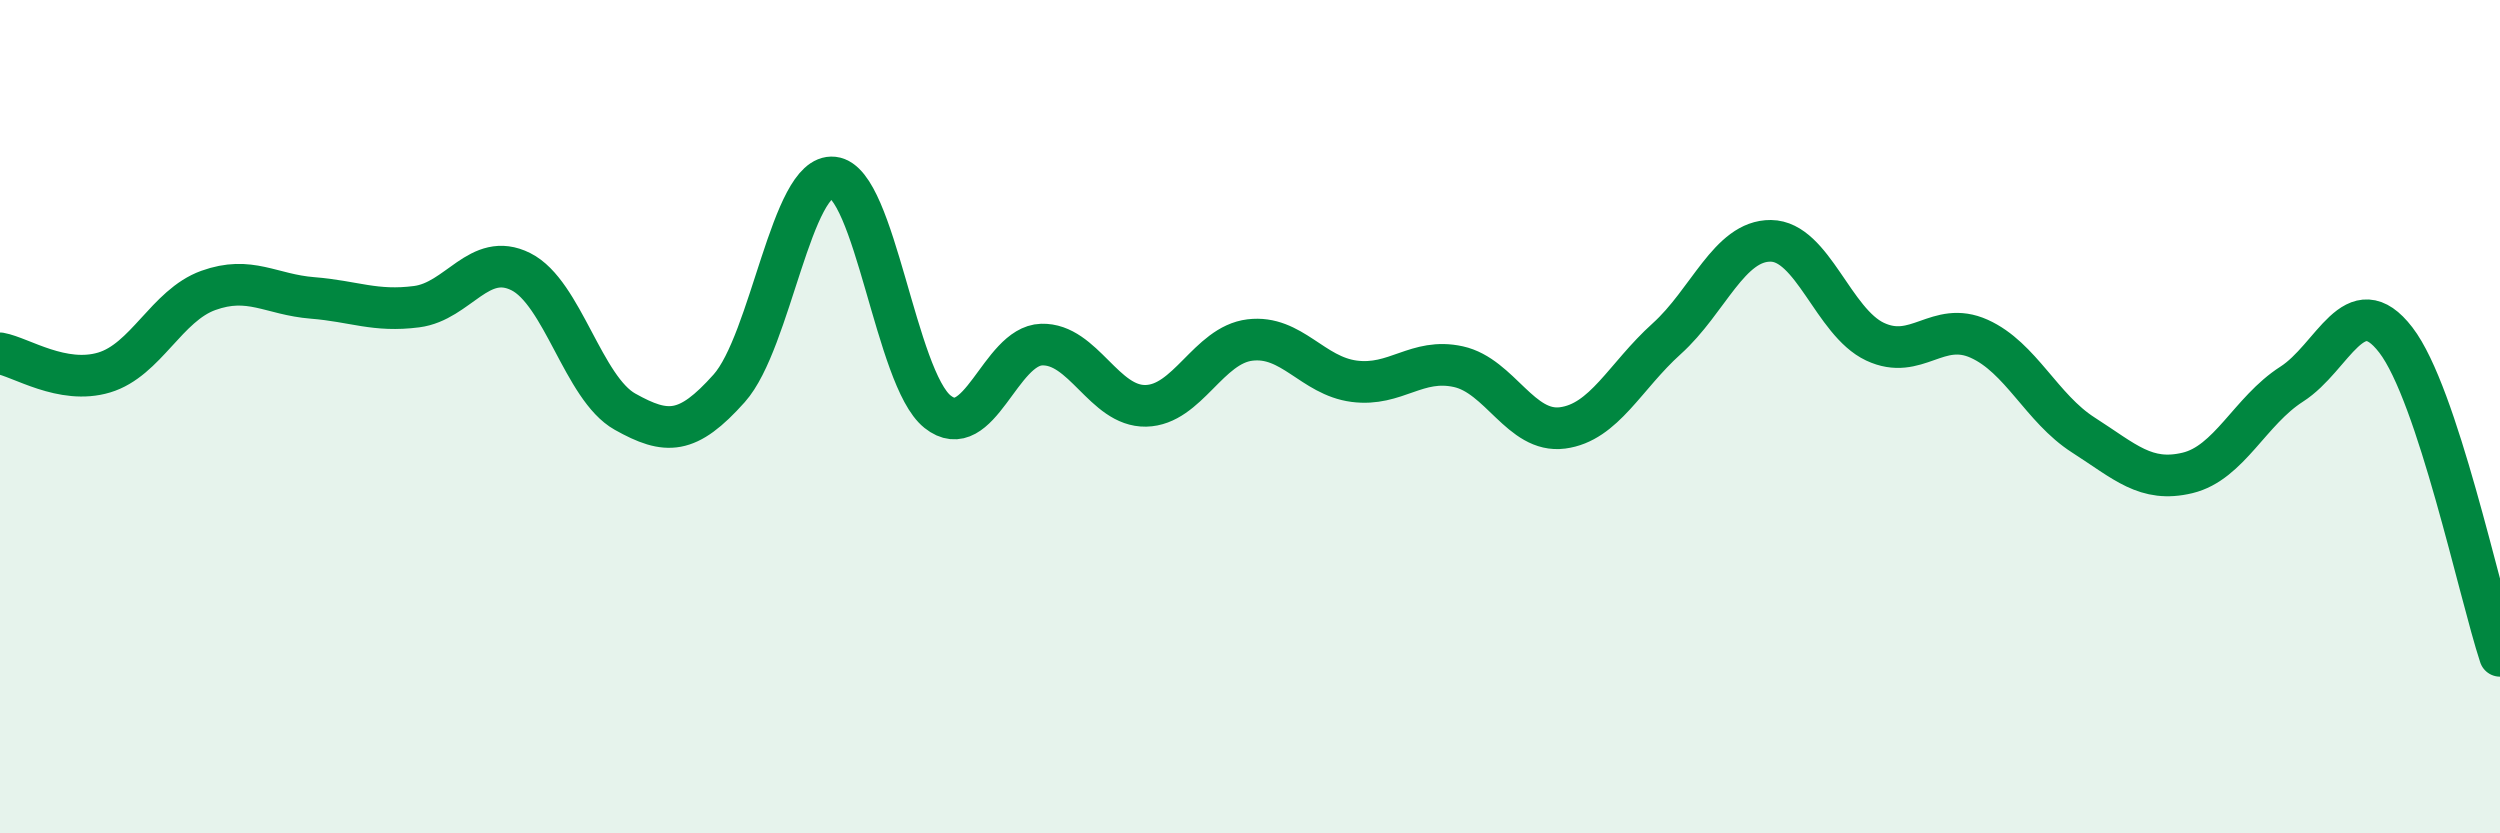
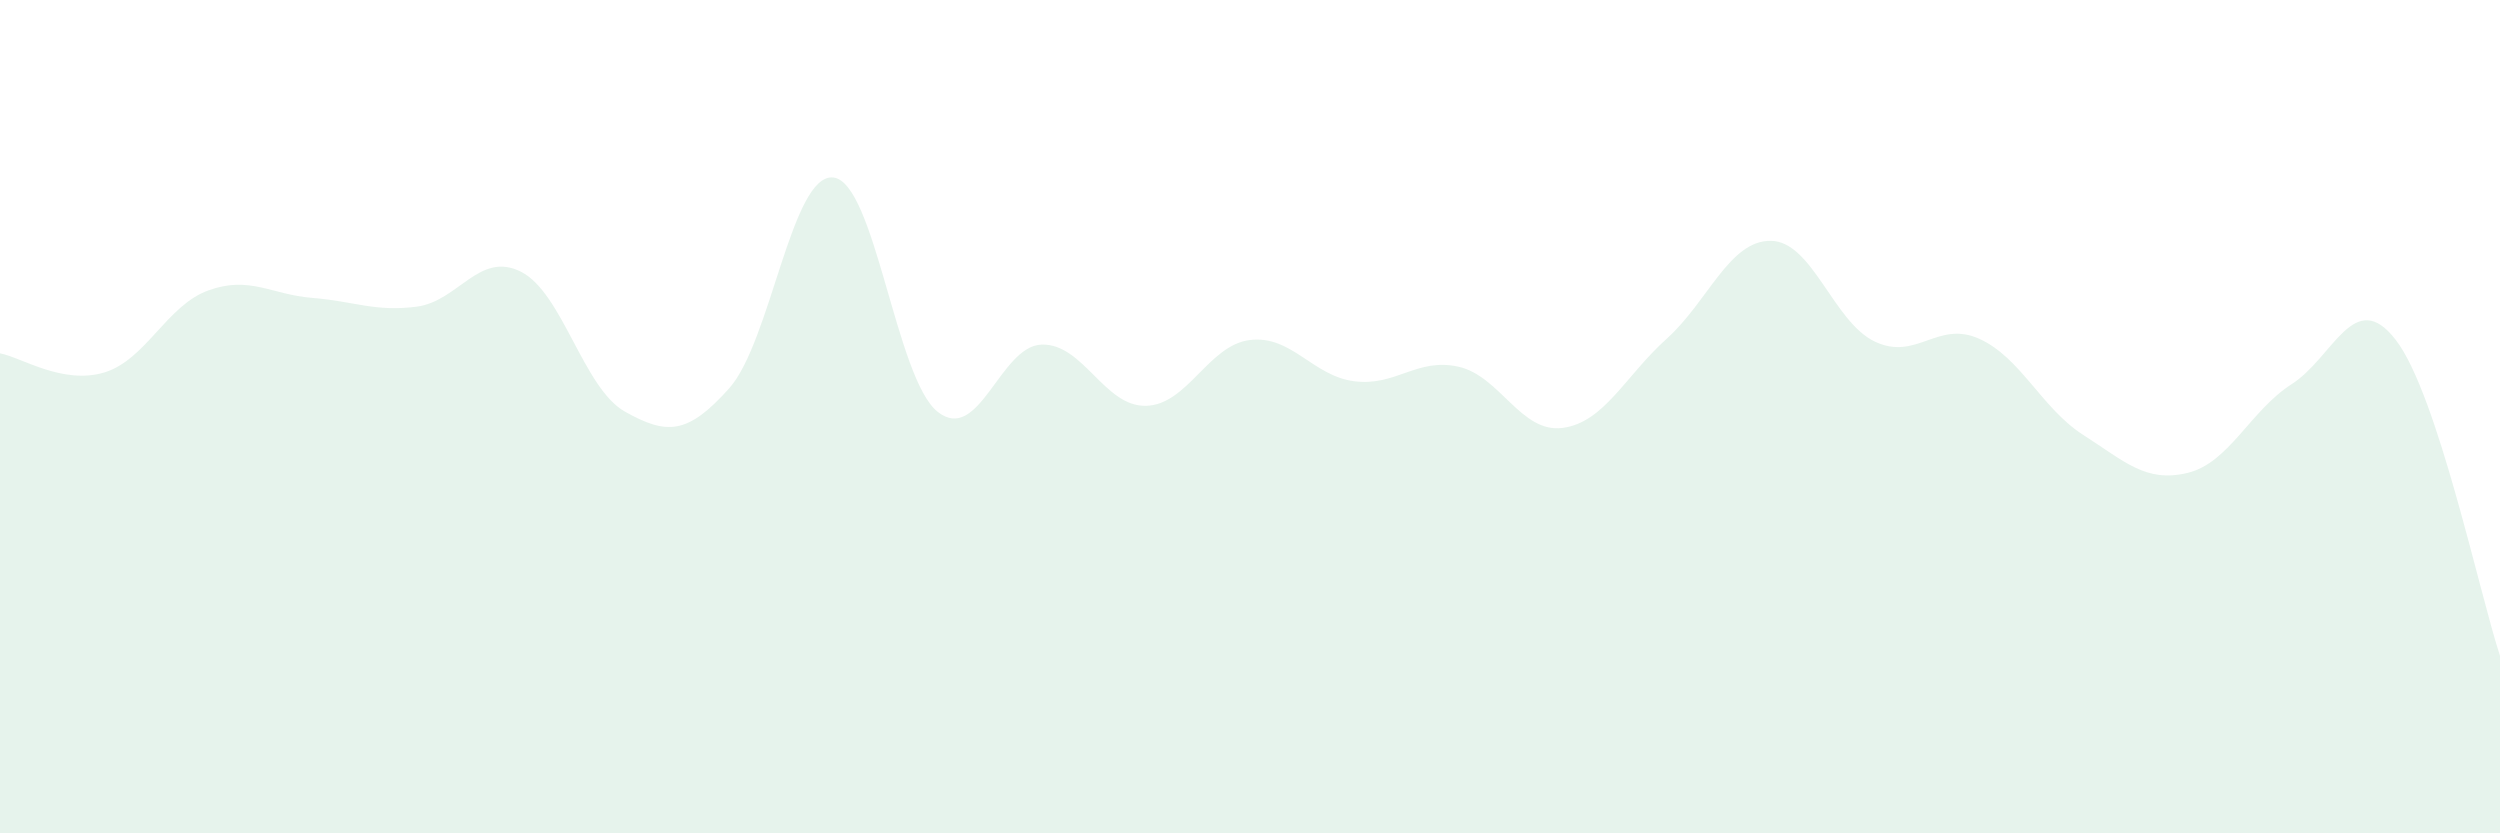
<svg xmlns="http://www.w3.org/2000/svg" width="60" height="20" viewBox="0 0 60 20">
  <path d="M 0,8.48 C 0.5,8.57 1.5,9.24 2.5,8.94 C 3.5,8.64 4,7.33 5,6.97 C 6,6.61 6.5,7.07 7.5,7.15 C 8.5,7.23 9,7.49 10,7.36 C 11,7.23 11.5,6.02 12.5,6.52 C 13.5,7.02 14,9.32 15,9.88 C 16,10.44 16.5,10.44 17.5,9.32 C 18.5,8.2 19,4.15 20,4.26 C 21,4.37 21.5,9.08 22.5,9.88 C 23.5,10.68 24,8.3 25,8.27 C 26,8.24 26.5,9.76 27.5,9.74 C 28.5,9.72 29,8.28 30,8.16 C 31,8.04 31.5,9.02 32.5,9.15 C 33.5,9.28 34,8.58 35,8.8 C 36,9.02 36.5,10.4 37.5,10.27 C 38.5,10.14 39,9.03 40,8.13 C 41,7.23 41.5,5.77 42.5,5.78 C 43.5,5.79 44,7.73 45,8.2 C 46,8.67 46.5,7.68 47.5,8.13 C 48.5,8.58 49,9.8 50,10.44 C 51,11.08 51.5,11.59 52.5,11.35 C 53.5,11.11 54,9.86 55,9.22 C 56,8.58 56.5,6.86 57.5,8.16 C 58.5,9.46 59.5,14.22 60,15.74L60 20L0 20Z" fill="#008740" opacity="0.1" stroke-linecap="round" stroke-linejoin="round" />
-   <path d="M 0,8.48 C 0.5,8.57 1.5,9.24 2.5,8.94 C 3.5,8.64 4,7.33 5,6.97 C 6,6.61 6.5,7.07 7.5,7.15 C 8.5,7.23 9,7.49 10,7.36 C 11,7.23 11.5,6.02 12.5,6.52 C 13.5,7.02 14,9.32 15,9.88 C 16,10.44 16.5,10.44 17.5,9.32 C 18.5,8.2 19,4.15 20,4.26 C 21,4.37 21.5,9.08 22.5,9.88 C 23.5,10.68 24,8.3 25,8.27 C 26,8.24 26.5,9.76 27.5,9.74 C 28.5,9.72 29,8.28 30,8.16 C 31,8.04 31.5,9.02 32.5,9.15 C 33.5,9.28 34,8.58 35,8.8 C 36,9.02 36.5,10.4 37.5,10.27 C 38.5,10.14 39,9.03 40,8.13 C 41,7.23 41.5,5.77 42.5,5.78 C 43.5,5.79 44,7.73 45,8.2 C 46,8.67 46.5,7.68 47.5,8.13 C 48.5,8.58 49,9.8 50,10.44 C 51,11.08 51.5,11.59 52.5,11.35 C 53.5,11.11 54,9.86 55,9.22 C 56,8.58 56.5,6.86 57.5,8.16 C 58.5,9.46 59.5,14.22 60,15.74" stroke="#008740" stroke-width="1" fill="none" stroke-linecap="round" stroke-linejoin="round" />
</svg>